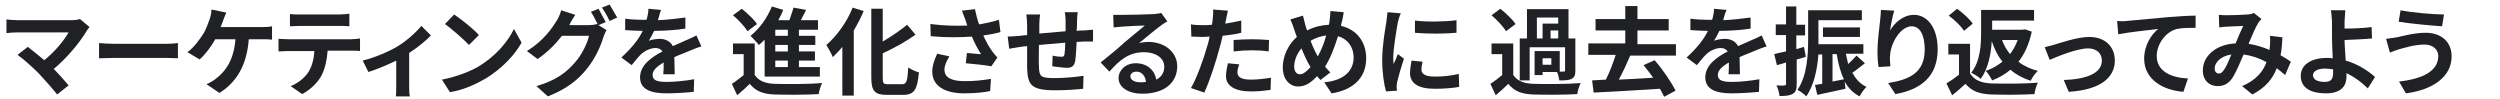
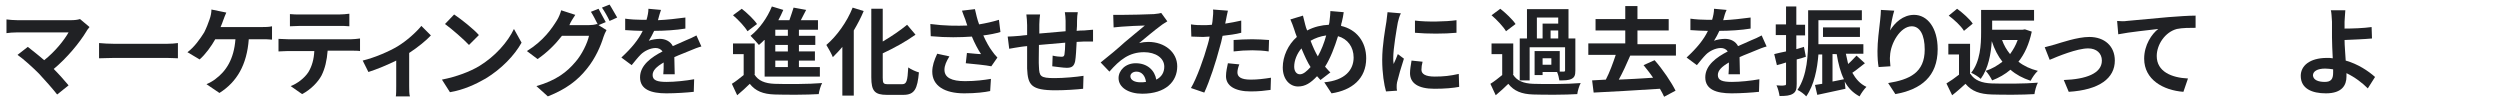
<svg xmlns="http://www.w3.org/2000/svg" version="1.1" id="Layer_1" x="0px" y="0px" viewBox="0 0 656.2 26" enable-background="new 0 0 656.2 26" xml:space="preserve">
  <g>
    <path fill="#202124" d="M22.7,8.2c-1.8,3-5.1,7-8.6,9.9c1.4,1.4,2.9,3.1,3.9,4.3l-3,2.4c-1.1-1.4-3.2-3.8-4.8-5.5   c-1.5-1.5-4-3.8-5.6-4.9l2.7-2.1c1,0.8,2.7,2.1,4.3,3.5c2.9-2.3,5.2-5.2,6.4-7.3H4.6c-1,0-2.4,0.1-2.9,0.2V5.1   c0.7,0.1,2,0.2,2.9,0.2h14c1,0,1.8-0.1,2.4-0.3l2.5,2.1C23.2,7.5,22.9,7.8,22.7,8.2z" />
    <path fill="#202124" d="M30.1,11.5h13.6c1.2,0,2.3-0.1,3-0.2v4c-0.6,0-1.9-0.1-3-0.1H30.1c-1.4,0-3.1,0.1-4.1,0.1v-4   C26.9,11.4,28.8,11.5,30.1,11.5z" />
    <path fill="#202124" d="M58.6,5.3c-0.2,0.5-0.4,1.2-0.7,1.8h10.9c0.7,0,1.8,0,2.6-0.2v3.5c-0.9-0.1-2-0.1-2.6-0.1h-3.5   c-0.5,6.7-3.1,11.2-7.7,14.1l-3.4-2.3c0.9-0.4,1.8-0.9,2.4-1.4c2.7-2,4.8-5.1,5.2-10.4h-5.3c-1,1.8-2.6,4-4.1,5.3l-3.2-1.9   c1.8-1.3,3.4-3.6,4.4-5.2C54.2,7.3,54.7,6,55,5.1c0.3-0.8,0.5-1.8,0.5-2.6l3.9,0.8C59.1,3.9,58.8,4.8,58.6,5.3z" />
    <path fill="#202124" d="M75.6,10.3h16.6c0.5,0,1.6-0.1,2.3-0.2v3.3c-0.6-0.1-1.6-0.1-2.3-0.1H86c-0.2,2.6-0.7,4.7-1.6,6.5   c-0.9,1.7-2.8,3.7-5.1,4.9l-3-2.1c1.8-0.7,3.6-2.1,4.6-3.6c1-1.6,1.5-3.5,1.6-5.6h-7c-0.8,0-1.7,0.1-2.4,0.1v-3.3   C73.9,10.2,74.8,10.3,75.6,10.3z M78.8,3.8h10.2c0.9,0,1.9-0.1,2.7-0.2v3.3c-0.9-0.1-1.8-0.1-2.7-0.1H78.8c-0.9,0-1.9,0.1-2.7,0.1   V3.7C76.9,3.8,77.9,3.8,78.8,3.8z" />
    <path fill="#202124" d="M104.3,12.2c2.5-1.5,5-3.8,6.3-5.4l2.5,2.5c-1.2,1.3-3.4,3.1-5.7,4.6v8.7c0,0.9,0,2.2,0.2,2.7h-3.7   c0.1-0.5,0.1-1.8,0.1-2.7v-6.7c-2.2,1.1-5.1,2.3-7.3,3l-1.5-3C98.5,15.1,102.3,13.4,104.3,12.2z" />
    <path fill="#202124" d="M125.7,17.4c4.3-2.6,7.6-6.4,9.2-9.8l2,3.6c-1.9,3.4-5.3,6.9-9.4,9.4c-2.6,1.5-5.8,3-9.4,3.6l-2.1-3.3   C120,20.1,123.3,18.8,125.7,17.4z M125.7,9.2l-2.6,2.6c-1.3-1.4-4.5-4.2-6.3-5.5l2.4-2.5C121,5,124.3,7.6,125.7,9.2z" />
    <path fill="#202124" d="M159,5.8l-1.9,0.8l2.1,1.3c-0.3,0.5-0.6,1.2-0.8,1.8c-0.7,2.3-2.1,5.6-4.4,8.4c-2.4,3-5.4,5.3-10.2,7.2   l-3-2.7c5.2-1.5,8-3.7,10.2-6.3c1.7-1.9,3.2-5,3.6-6.9h-7.1c-1.7,2.2-3.9,4.4-6.4,6.1l-2.8-2.1c4.4-2.7,6.6-6,7.9-8.1   c0.4-0.6,0.9-1.8,1.1-2.6l3.7,1.2c-0.6,0.9-1.3,2-1.5,2.6c0,0.1-0.1,0.1-0.1,0.1h5.1c0.8,0,1.6-0.1,2.2-0.3l0.2,0.1   c-0.5-1-1.2-2.4-1.8-3.3l2-0.8C157.6,3.2,158.5,4.9,159,5.8z M162,4.6l-2,0.9c-0.5-1.1-1.3-2.5-2-3.5l2-0.8   C160.6,2.1,161.5,3.8,162,4.6z" />
    <path fill="#202124" d="M172.7,5.3c2.4-0.1,4.9-0.4,7.2-0.7l0,2.9c-2.4,0.4-5.5,0.6-8.2,0.6c-0.4,0.9-0.9,1.8-1.4,2.6   c0.7-0.3,2-0.5,2.9-0.5c1.5,0,2.8,0.7,3.4,1.9c1.3-0.6,2.4-1,3.4-1.5c1-0.4,1.9-0.8,2.8-1.3l1.3,2.9c-0.8,0.2-2.1,0.7-3,1.1   c-1.1,0.5-2.6,1-4.1,1.7c0,1.4,0.1,3.3,0.1,4.5h-3c0.1-0.8,0.1-2,0.1-3.1c-1.9,1.1-2.9,2.1-2.9,3.3c0,1.4,1.2,1.8,3.7,1.8   c2.1,0,5-0.3,7.2-0.7l-0.1,3.3c-1.7,0.2-4.8,0.4-7.2,0.4c-4,0-6.9-1-6.9-4.2c0-3.2,3-5.3,5.9-6.8c-0.4-0.6-1.1-0.9-1.8-0.9   c-1.4,0-3,0.8-3.9,1.7c-0.8,0.8-1.5,1.7-2.4,2.8l-2.7-2c2.7-2.5,4.5-4.7,5.6-7c-0.1,0-0.2,0-0.3,0c-1,0-2.9-0.1-4.3-0.2v-3   c1.3,0.2,3.2,0.3,4.4,0.3c0.4,0,0.8,0,1.2,0c0.3-1,0.5-2,0.5-2.9l3.3,0.3C173.2,3.4,173,4.2,172.7,5.3z" />
    <path fill="#202124" d="M198,19.5c1,1.7,2.8,2.4,5.3,2.5c3,0.1,9,0.1,12.5-0.2c-0.4,0.7-0.8,2.1-0.9,2.9c-3.1,0.2-8.5,0.2-11.6,0.1   c-3-0.1-5-0.9-6.5-2.8c-1,1-2,1.9-3.3,3l-1.4-3c1-0.6,2.1-1.5,3.1-2.3v-5.5h-2.8v-2.8h5.7V19.5z M196.2,8.2c-0.7-1.2-2.4-3-3.8-4.2   l2.3-1.7c1.4,1.1,3.2,2.8,4,4L196.2,8.2z M200.6,10.5c-0.5,0.5-0.9,0.9-1.4,1.3c-0.5-0.6-1.6-1.8-2.2-2.4c2.3-1.8,4.4-4.7,5.6-7.7   l3,0.9c-0.4,0.9-0.8,1.8-1.3,2.7h2.9c0.4-1.1,0.8-2.4,1.1-3.3l3.3,0.6c-0.5,0.9-0.9,1.8-1.4,2.7h4.5v2.5h-5v1.6h4.3v2.4h-4.3v1.7   h4.2v2.4h-4.2v1.7h5.5v2.5h-14.5V10.5z M206.8,7.8h-3.3v1.6h3.3V7.8z M206.8,11.8h-3.3v1.7h3.3V11.8z M206.8,15.9h-3.3v1.7h3.3   V15.9z" />
    <path fill="#202124" d="M226.7,2.9c-0.7,1.7-1.6,3.4-2.6,5.1v17.1h-3V12.3c-0.8,1-1.7,1.9-2.5,2.7c-0.3-0.8-1.2-2.4-1.7-3.2   c2.7-2.3,5.4-6,6.9-9.8L226.7,2.9z M236.8,22.1c1.2,0,1.4-0.9,1.6-4.4c0.7,0.5,2,1.1,2.8,1.3c-0.4,4.3-1.1,5.9-4.1,5.9h-4.3   c-3.2,0-4.1-1-4.1-4.6V2.3h3v8.6c2.4-1.4,4.7-3,6.4-4.4l2.2,2.6c-2.5,1.8-5.6,3.5-8.6,4.9v6.4c0,1.5,0.2,1.7,1.4,1.7H236.8z" />
    <path fill="#202124" d="M252.5,2.8l3.4-0.4c0.3,1.3,0.6,2.7,1.1,4c1.8-0.3,3.6-0.7,5.2-1.2l0.4,3.2c-1.3,0.4-2.9,0.7-4.5,0.9   c0.7,1.6,1.6,3.2,2.3,4.1c0.4,0.6,0.9,1.2,1.4,1.7l-1.6,2.3c-1.4-0.3-4.6-0.6-6.7-0.8l0.3-2.7c1.2,0.1,2.9,0.3,3.7,0.3   c-0.8-1.2-1.7-2.9-2.4-4.6c-3,0.2-6.5,0.3-10.8-0.1l-0.1-3.2c3.8,0.5,7,0.5,9.7,0.4c-0.2-0.6-0.4-1.1-0.5-1.5   C253.1,4.5,252.8,3.6,252.5,2.8z M247.9,18.3c0,2.1,1.9,3,5.4,3c2.8,0,5-0.3,6.8-0.6l-0.2,3.2c-1.4,0.3-3.7,0.6-6.8,0.6   c-5.2,0-8.4-2-8.4-5.7c0-1.5,0.5-3,1.3-4.7l3.2,0.7C248.4,16.1,247.9,17.2,247.9,18.3z" />
    <path fill="#202124" d="M282.7,5.4c0,1,0,1.9-0.1,2.7c0.7-0.1,1.3-0.1,1.9-0.1c0.7-0.1,1.7-0.1,2.4-0.2v3.1c-0.4,0-1.8,0-2.4,0   c-0.6,0-1.2,0.1-1.9,0.1c-0.1,1.9-0.2,4-0.4,5.1c-0.3,1.3-0.9,1.7-2.2,1.7c-0.9,0-2.9-0.3-3.8-0.4l0.1-2.8c0.8,0.2,1.8,0.3,2.3,0.3   c0.5,0,0.7-0.1,0.8-0.6c0.1-0.7,0.2-1.8,0.2-3.1c-2.3,0.2-4.7,0.4-6.9,0.6c0,2.3-0.1,4.7,0,5.7c0.1,2.5,0.3,3,4.1,3   c2.5,0,5.7-0.3,7.6-0.6l-0.1,3.4c-1.7,0.2-4.8,0.4-7.2,0.4c-6.5,0-7.3-1.4-7.5-5.7c0-1.1,0-3.5,0-5.9c-0.7,0.1-1.3,0.1-1.7,0.2   c-0.8,0.1-2.4,0.4-3,0.5l-0.4-3.2c0.7,0,1.9-0.1,3.2-0.2c0.5-0.1,1.1-0.1,1.9-0.2c0-1.2,0-2.1,0-2.6c0-1-0.1-1.9-0.2-2.8h3.6   c-0.1,0.9-0.2,1.6-0.2,2.6c0,0.6,0,1.4,0,2.4c2.1-0.2,4.6-0.4,6.9-0.6V5.5c0-0.6-0.1-1.8-0.2-2.3h3.4   C282.8,3.6,282.7,4.7,282.7,5.4z" />
    <path fill="#202124" d="M294.7,3.9c1.3,0,6.8-0.1,8.2-0.2c1-0.1,1.6-0.2,1.9-0.3l1.6,2.2c-0.6,0.4-1.2,0.7-1.8,1.2   c-1.4,1-4,3.2-5.6,4.5c0.8-0.2,1.6-0.3,2.4-0.3c4.3,0,7.6,2.7,7.6,6.4c0,4-3,7.2-9.2,7.2c-3.5,0-6.2-1.6-6.2-4.1   c0-2,1.8-3.9,4.5-3.9c3.1,0,5,1.9,5.4,4.3c1.4-0.7,2.1-1.9,2.1-3.4c0-2.3-2.3-3.8-5.3-3.8c-3.9,0-6.4,2-9.1,5.1l-2.3-2.4   c1.8-1.4,4.9-4,6.3-5.3c1.4-1.2,4-3.3,5.3-4.4c-1.3,0-4.8,0.2-6.1,0.3c-0.7,0.1-1.5,0.1-2.1,0.2l-0.1-3.3   C293.1,3.9,294,3.9,294.7,3.9z M299.3,21.6c0.5,0,1,0,1.5-0.1c-0.2-1.6-1.1-2.7-2.5-2.7c-1,0-1.6,0.6-1.6,1.2   C296.7,21,297.8,21.6,299.3,21.6z" />
    <path fill="#202124" d="M321.8,5.2c-0.1,0.3-0.1,0.6-0.2,1c1.4-0.2,2.8-0.5,4.2-0.8v3.2c-1.5,0.4-3.2,0.6-4.9,0.8   c-0.2,1.1-0.5,2.2-0.8,3.2c-0.9,3.5-2.6,8.7-4,11.7l-3.5-1.2c1.5-2.5,3.4-7.8,4.4-11.4c0.2-0.7,0.4-1.4,0.5-2.1   c-0.6,0-1.1,0.1-1.7,0.1c-1.2,0-2.2-0.1-3.1-0.1l-0.1-3.2c1.3,0.2,2.1,0.2,3.2,0.2c0.7,0,1.5,0,2.3-0.1c0.1-0.6,0.2-1,0.2-1.4   c0.1-0.9,0.2-2,0.1-2.6l3.9,0.3C322.1,3.6,321.9,4.7,321.8,5.2z M324.8,19c0,1.1,0.8,1.9,3.5,1.9c1.7,0,3.4-0.2,5.3-0.5l-0.1,3.2   c-1.4,0.2-3.1,0.4-5.2,0.4c-4.2,0-6.5-1.5-6.5-4c0-1.2,0.3-2.4,0.5-3.4l3,0.3C325,17.6,324.8,18.4,324.8,19z M328.7,10.3   c1.4,0,3,0.1,4.4,0.2l-0.1,3c-1.3-0.2-2.8-0.3-4.3-0.3c-1.7,0-3.3,0.1-4.9,0.3v-3C325.2,10.4,327.1,10.3,328.7,10.3z" />
    <path fill="#202124" d="M352.2,5.8c-0.1,0.3-0.2,0.6-0.2,1c4,0.9,6.6,4.1,6.6,8.5c0,5.4-3.8,8.4-9.1,9.2l-1.9-2.9   c5.5-0.5,7.7-3.3,7.7-6.5c0-2.8-1.6-4.9-4.1-5.6c-0.9,2.9-2,5.8-3.4,8c0.5,0.5,0.9,1.1,1.4,1.5l-2.6,2c-0.3-0.3-0.6-0.7-0.9-1   c-1.7,1.8-3.1,2.7-5,2.7c-2.1,0-4-1.8-4-5c0-2.9,1.4-6,3.7-8c-0.3-0.7-0.5-1.4-0.7-2c-0.3-0.9-0.6-1.7-1-2.6l3.3-1   c0.2,0.8,0.4,1.7,0.6,2.4c0.1,0.5,0.3,1,0.5,1.5c1.9-1,3.8-1.4,5.7-1.5c0.1-0.4,0.2-0.8,0.2-1.2c0.1-0.7,0.2-1.8,0.2-2.4l3.5,0.3   C352.6,3.9,352.4,5.1,352.2,5.8z M341.2,19.5c0.9,0,1.8-0.8,2.8-1.9c-0.8-1.2-1.6-3-2.4-4.9c-1.2,1.4-1.9,3.2-1.9,4.8   C339.7,18.7,340.3,19.5,341.2,19.5z M345.9,14.8c0.9-1.6,1.7-3.6,2.2-5.5c-1.5,0.2-2.9,0.7-4.1,1.4   C344.6,12.3,345.3,13.8,345.9,14.8z" />
    <path fill="#202124" d="M366.9,5.9c-0.3,1.7-1.2,6.8-1.2,9.3c0,0.5,0,1.1,0.1,1.6c0.4-0.9,0.8-1.7,1.1-2.6l1.6,1.2   c-0.7,2.1-1.5,4.9-1.8,6.2c-0.1,0.4-0.1,0.9-0.1,1.2c0,0.3,0,0.7,0.1,1l-2.9,0.2c-0.5-1.7-1-4.8-1-8.3c0-3.8,0.8-8.1,1.1-10   c0.1-0.7,0.2-1.7,0.3-2.5l3.5,0.3C367.3,4.2,367,5.5,366.9,5.9z M373.1,18.3c0,1.1,1,1.8,3.5,1.8c2.3,0,4.1-0.2,6.3-0.7l0.1,3.4   c-1.6,0.3-3.7,0.5-6.5,0.5c-4.3,0-6.4-1.5-6.4-4.1c0-1,0.2-2,0.4-3.3l2.9,0.3C373.2,17,373.1,17.6,373.1,18.3z M382.3,5.3v3.3   c-3.1,0.3-7.7,0.3-10.9,0V5.4C374.5,5.8,379.5,5.7,382.3,5.3z" />
    <path fill="#202124" d="M397.1,19.5c1,1.7,2.8,2.4,5.3,2.5c3,0.1,9,0.1,12.5-0.2c-0.4,0.7-0.8,2.1-0.9,2.9   c-3.1,0.2-8.5,0.2-11.6,0.1c-3-0.1-5-0.9-6.5-2.8c-1,1-2,1.9-3.3,3l-1.4-3c1-0.6,2.1-1.5,3.1-2.3v-5.5h-2.8v-2.8h5.7V19.5z    M395.3,8.2c-0.7-1.2-2.4-3-3.8-4.2l2.3-1.7c1.4,1.1,3.2,2.8,4,4L395.3,8.2z M401.5,21.1h-2.6v-11h1.9V2.4h10.9v7.7h1.8v8.4   c0,1.2-0.2,1.8-1,2.2c-0.8,0.4-1.8,0.4-3.2,0.4c-0.1-0.7-0.3-1.5-0.6-2.2h-3.8v0.8h-2.1v-6.3h6.6v5.4c0.5,0,0.9,0,1,0   c0.3,0,0.4-0.1,0.4-0.3v-6.1h-9.3V21.1z M403.4,10.1h1.5V6.2h4.1V4.6h-5.6V10.1z M407.2,15.3h-2.3v1.7h2.3V15.3z M409,8h-2v2.1h2V8   z" />
    <path fill="#202124" d="M427.9,14.6c-0.9,2.1-2,4.5-3,6.3c2.8-0.1,5.9-0.3,9-0.5c-0.8-1.2-1.7-2.3-2.5-3.3l2.9-1.3   c2.2,2.5,4.4,5.8,5.5,8l-3,1.6c-0.3-0.6-0.6-1.3-1.1-2.1c-6.3,0.4-12.9,0.8-17.4,1l-0.4-3.2l3.6-0.2c1-1.9,1.9-4.4,2.6-6.5h-7.2v-3   h9.7V8h-7.8V5h7.8V1.6h3.2V5h8.2v3h-8.2v3.6h10.1v3H427.9z" />
    <path fill="#202124" d="M452.3,5.3c2.4-0.1,4.9-0.4,7.2-0.7l0,2.9c-2.4,0.4-5.5,0.6-8.2,0.6c-0.4,0.9-0.9,1.8-1.4,2.6   c0.7-0.3,2-0.5,2.9-0.5c1.5,0,2.8,0.7,3.4,1.9c1.3-0.6,2.4-1,3.4-1.5c1-0.4,1.9-0.8,2.8-1.3l1.3,2.9c-0.8,0.2-2.1,0.7-3,1.1   c-1.1,0.5-2.6,1-4.1,1.7c0,1.4,0.1,3.3,0.1,4.5h-3c0.1-0.8,0.1-2,0.1-3.1c-1.9,1.1-2.9,2.1-2.9,3.3c0,1.4,1.2,1.8,3.7,1.8   c2.1,0,5-0.3,7.2-0.7l-0.1,3.3c-1.7,0.2-4.8,0.4-7.2,0.4c-4,0-6.9-1-6.9-4.2c0-3.2,3-5.3,5.9-6.8c-0.4-0.6-1.1-0.9-1.8-0.9   c-1.4,0-3,0.8-3.9,1.7c-0.8,0.8-1.5,1.7-2.4,2.8l-2.7-2c2.7-2.5,4.5-4.7,5.6-7c-0.1,0-0.2,0-0.3,0c-1,0-2.9-0.1-4.3-0.2v-3   c1.3,0.2,3.2,0.3,4.5,0.3c0.4,0,0.8,0,1.2,0c0.3-1,0.5-2,0.5-2.9l3.3,0.3C452.8,3.4,452.6,4.2,452.3,5.3z" />
    <path fill="#202124" d="M474,14.9c-0.8,0.3-1.6,0.5-2.4,0.7v6.4c0,1.4-0.2,2.1-1,2.6c-0.8,0.5-1.8,0.6-3.5,0.6   c-0.1-0.7-0.4-2-0.8-2.8c0.9,0.1,1.8,0.1,2.1,0c0.3,0,0.4-0.1,0.4-0.4v-5.6c-0.8,0.3-1.7,0.5-2.4,0.7l-0.7-2.9   c0.9-0.2,1.9-0.5,3.1-0.7V9.2h-2.7V6.4h2.7V1.7h2.7v4.8h2.3v2.8h-2.3v3.6l2-0.6L474,14.9z M489.5,16.6c-1.1,0.8-2.2,1.8-3.3,2.5   c0.9,1.6,2,2.9,3.7,3.7c-0.6,0.6-1.4,1.7-1.8,2.5c-1.7-0.9-3-2.2-3.9-3.9l0.2,1.9c-2.6,0.6-5.2,1.1-7.4,1.6l-0.6-2.6   c0.6-0.1,1.2-0.2,1.9-0.3v-7.7h-1c-0.3,3.8-1.1,8-3.2,11c-0.4-0.5-1.6-1.4-2.3-1.7c2.6-3.8,2.8-9.4,2.8-13.4V2.7h14.1v2.6h-11.4   v4.8c0,0.5,0,1,0,1.5h11.8v2.5h-4.6c0.2,0.9,0.4,1.8,0.6,2.7c0.8-0.7,1.6-1.6,2.2-2.2L489.5,16.6z M478.5,9.6V7.2h9.7v2.5H478.5z    M481,21.4c1-0.2,2-0.4,3-0.6c-0.9-1.8-1.5-4.1-1.9-6.6H481V21.4z" />
    <path fill="#202124" d="M496.1,8c1.2-2,3.4-4.1,6.3-4.1c3.5,0,6.2,3.4,6.2,9c0,7.2-4.4,10.6-11.1,11.8l-1.9-2.9   c5.6-0.9,9.6-2.7,9.6-8.8c0-3.9-1.3-6.1-3.4-6.1c-3,0-5.6,4.5-5.7,7.8c-0.1,0.7,0,1.5,0.1,2.7l-3.1,0.2c-0.2-1-0.3-2.5-0.3-4.2   c0-2.4,0.4-5.5,0.7-8.1c0.1-1,0.2-2,0.2-2.7l3.5,0.2C496.8,4,496.3,6.6,496.1,8z" />
    <path fill="#202124" d="M517.2,19.4c1.1,1.7,3,2.4,5.6,2.5c3,0.1,8.7,0.1,12.1-0.2c-0.4,0.7-0.8,2.2-0.9,3   c-3.1,0.2-8.1,0.2-11.2,0.1c-3.1-0.1-5.2-0.8-6.9-2.8c-1.1,1-2.2,2-3.5,3l-1.5-3.1c1-0.6,2.3-1.5,3.3-2.3v-5.3h-2.8v-2.8h5.7V19.4z    M515.5,8.1c-0.7-1.2-2.5-2.9-4-4l2.2-1.8c1.5,1.1,3.3,2.7,4.1,3.9L515.5,8.1z M533.3,8.3c-0.7,3.3-1.9,5.9-3.5,7.9   c1.4,1.1,3.1,1.9,5.1,2.4c-0.7,0.6-1.5,1.8-1.9,2.6c-2.1-0.7-3.8-1.6-5.3-2.9c-1.4,1.2-3,2.1-4.8,2.8c-0.4-0.8-1.1-1.9-1.7-2.5   c1.6-0.5,3.1-1.4,4.4-2.4c-1.2-1.5-2.1-3.3-2.8-5.4c-0.2,3.3-0.9,7.2-2.9,9.9c-0.5-0.5-1.8-1.3-2.5-1.6c2.4-3,2.6-7.4,2.6-10.6V2.6   h13.9v2.8h-11v2.4h8l0.6-0.1L533.3,8.3z M525.5,10.5c0.5,1.4,1.2,2.6,2.1,3.7c0.8-1.1,1.5-2.3,2-3.7H525.5z" />
    <path fill="#202124" d="M539.3,11.7c1.7-0.5,6-2,9.1-2c4,0,6.7,2.4,6.7,6.2c0,4.6-4,7.7-12.1,8.2l-1.3-3.1c5.8-0.2,10-1.7,10-5.1   c0-1.9-1.4-3.2-3.6-3.2c-2.9,0-8,2.1-10.1,3l-1.3-3.3C537.4,12.2,538.6,11.9,539.3,11.7z" />
    <path fill="#202124" d="M558.2,5.5c2.1-0.2,6.3-0.6,10.9-1c2.6-0.2,5.4-0.4,7.2-0.4l0,3.2c-1.4,0-3.5,0-4.9,0.3   c-3.1,0.8-5.3,4.1-5.3,7.1c0,4.1,3.9,5.7,8.2,5.9l-1.2,3.5c-5.3-0.4-10.3-3.2-10.3-8.7c0-3.6,2-6.5,3.7-7.8   c-2.4,0.3-7.5,0.8-10.5,1.4l-0.3-3.5C556.7,5.6,557.7,5.6,558.2,5.5z" />
-     <path fill="#202124" d="M584.6,4c1.4,0,4.1-0.1,5.3-0.2c0.6,0,1.3-0.2,1.7-0.4l2,1.6c-0.4,0.4-0.7,0.7-0.9,1.1   c-0.7,1.1-1.6,3.3-2.5,5.4c2,0.3,3.8,0.9,5.5,1.6c0-0.3,0.1-0.6,0.1-0.9c0.1-1,0.1-2,0-2.8l3.3,0.4c-0.1,1.7-0.2,3.3-0.5,4.7   c1.1,0.6,2,1.2,2.7,1.7l-1.5,3.5c-0.7-0.6-1.4-1.2-2.2-1.8c-1.1,2.9-3,5.1-6.4,6.9l-2.7-2.2c3.8-1.6,5.6-4,6.4-6.3   c-1.8-1-3.8-1.7-6-2c-0.9,2.1-2,4.7-2.9,6.1c-1,1.5-2.2,2.2-3.9,2.2c-2.2,0-3.9-1.5-3.9-4.1c0-3.9,3.6-6.9,8.6-7.1   c0.7-1.7,1.4-3.4,2-4.6c-1,0.1-3.2,0.1-4.3,0.2c-0.5,0-1.4,0.1-2,0.2l-0.1-3.3C583.2,4,584.1,4,584.6,4z M582.4,19.3   c0.5,0,0.9-0.3,1.3-0.9c0.7-0.9,1.3-2.5,2-4.1c-2.8,0.4-4.4,2.1-4.4,3.7C581.3,18.8,581.8,19.3,582.4,19.3z" />
    <path fill="#202124" d="M615.4,5.7c0,0.6,0,1.2,0,1.8c2,0,5-0.1,7.1-0.4l0.1,3c-2.1,0.2-5.1,0.3-7.2,0.4c0,1.5,0.2,3.5,0.3,5.4   c3.2,0.9,5.9,2.7,7.7,4.3l-1.9,3c-1.4-1.4-3.3-2.9-5.6-4c0,0.3,0,0.6,0,0.9c0,2.2-1.1,4.4-5.4,4.4c-3.6,0-6.6-1.2-6.6-4.6   c0-2.6,2.3-4.7,6.9-4.7c0.5,0,1,0,1.5,0.1c-0.1-2-0.2-4.1-0.2-5.5c0-1.5,0-3,0-4.1c-0.1-1.2-0.1-2.3-0.3-3h3.8   C615.5,3.5,615.5,4.7,615.4,5.7z M610.2,21.5c1.6,0,2.2-0.7,2.2-2.4c0-0.2,0-0.5,0-0.9c-0.7-0.1-1.4-0.2-2.1-0.2   c-2,0-3.2,0.7-3.2,1.8C607.2,21,608.5,21.5,610.2,21.5z" />
-     <path fill="#202124" d="M636.4,11.7c-2.8,0-5.3,0.9-6.6,1.2c-0.7,0.2-1.7,0.6-2.5,0.9l-1-3.6c0.9-0.1,1.9-0.3,2.8-0.4   c1.8-0.4,4.7-1.2,7.6-1.2c4,0,6.8,2.3,6.8,6.2c0,5.4-5,8.8-12,9.7l-1.8-3.1c6.3-0.7,10.3-2.8,10.3-6.7   C640,13.1,638.7,11.7,636.4,11.7z M641.5,3.8L641,6.9c-3-0.2-8.4-0.7-11.4-1.2l0.5-3C633,3.3,638.8,3.8,641.5,3.8z" />
  </g>
</svg>